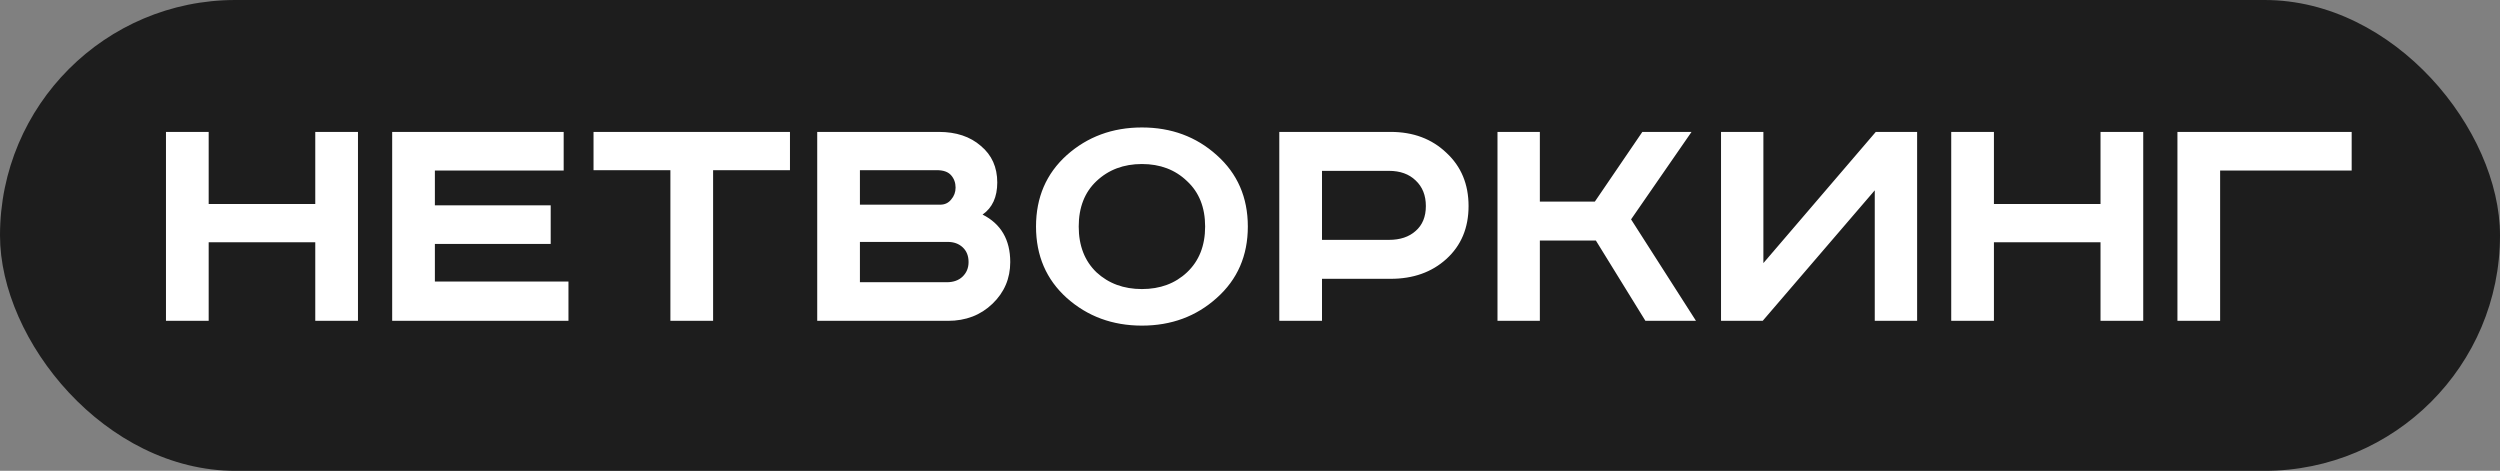
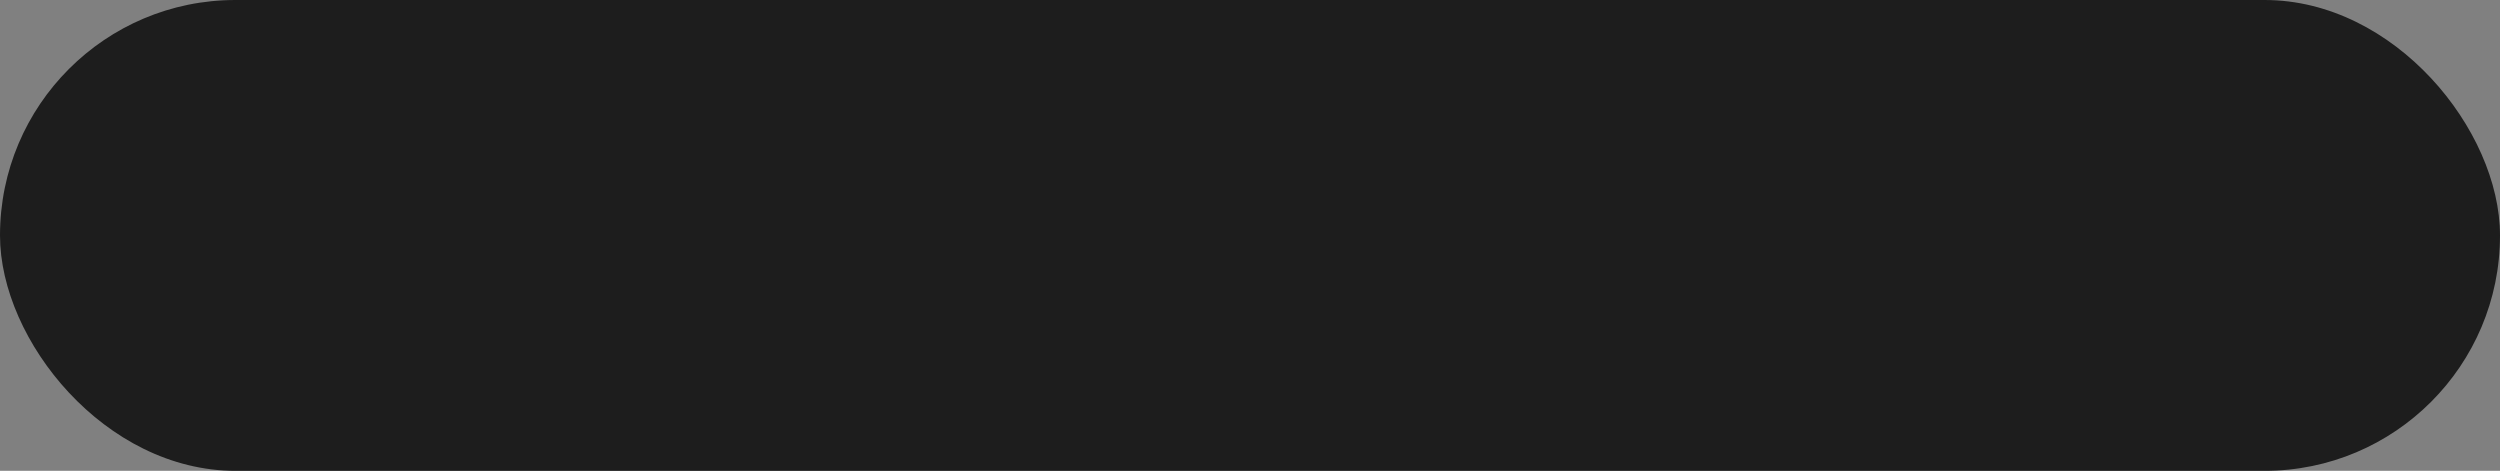
<svg xmlns="http://www.w3.org/2000/svg" width="1200" height="226" viewBox="0 0 1200 226" fill="none">
  <rect x="0" y="0" width="1200" height="226" fill="#808080" stroke="none" />
  <rect width="1200" height="226" rx="113" fill="#1D1D1D" />
-   <path d="M79.667 63.316H100.166V97.917H151.329V63.316H171.827V154H151.329V116.283H100.166V154H79.667V63.316ZM188.244 63.316H270.565V81.846H208.742V98.573H264.333V117.103H208.742V135.142H272.861V154H188.244V63.316ZM284.893 63.316H379.185V81.682H342.288V154H321.79V81.682H284.893V63.316ZM392.265 63.316H450.644C458.953 63.316 465.676 65.557 470.814 70.039C476.062 74.412 478.686 80.261 478.686 87.586C478.686 94.582 476.335 99.721 471.634 103C480.49 107.483 484.917 115.081 484.917 125.794C484.917 133.666 482.075 140.335 476.39 145.801C470.705 151.267 463.599 154 455.072 154H392.265V63.316ZM412.763 81.682V98.245H451.3C453.487 98.245 455.236 97.425 456.548 95.785C457.969 94.145 458.679 92.232 458.679 90.046C458.679 87.75 457.969 85.782 456.548 84.142C455.126 82.502 452.831 81.682 449.66 81.682H412.763ZM412.763 116.119V135.47H454.416C457.586 135.47 460.101 134.595 461.959 132.846C463.927 130.987 464.911 128.637 464.911 125.794C464.911 122.843 463.982 120.492 462.123 118.743C460.265 116.994 457.859 116.119 454.908 116.119H412.763ZM526.313 86.93C520.628 92.287 517.786 99.557 517.786 108.74C517.786 117.923 520.628 125.248 526.313 130.714C532.107 136.071 539.377 138.749 548.123 138.749C556.869 138.749 564.085 136.071 569.769 130.714C575.564 125.248 578.461 117.923 578.461 108.74C578.461 99.557 575.564 92.287 569.769 86.93C564.085 81.464 556.869 78.731 548.123 78.731C539.377 78.731 532.107 81.464 526.313 86.93ZM584.036 74.467C593.985 83.322 598.959 94.746 598.959 108.74C598.959 122.733 593.985 134.158 584.036 143.013C574.197 151.868 562.226 156.296 548.123 156.296C534.021 156.296 521.995 151.868 512.047 143.013C502.207 134.158 497.288 122.733 497.288 108.74C497.288 94.746 502.207 83.322 512.047 74.467C521.995 65.612 534.021 61.184 548.123 61.184C562.226 61.184 574.197 65.612 584.036 74.467ZM614.062 63.316H667.522C678.345 63.316 687.255 66.65 694.251 73.319C701.357 79.878 704.91 88.406 704.91 98.901C704.91 109.396 701.357 117.868 694.251 124.319C687.255 130.659 678.345 133.83 667.522 133.83H634.56V154H614.062V63.316ZM634.56 82.01V115.135H666.702C672.059 115.135 676.322 113.714 679.493 110.872C682.772 108.029 684.412 104.039 684.412 98.901C684.412 93.763 682.772 89.663 679.493 86.602C676.322 83.541 672.059 82.01 666.702 82.01H634.56ZM718.795 63.316H739.13V96.769H765.531L788.325 63.316H811.939L782.914 105.296L814.071 154H789.801L766.023 115.463H739.13V154H718.795V63.316ZM826.091 63.316H846.425V126.286L900.376 63.316H920.219V154H899.884V91.357L846.097 154H826.091V63.316ZM936.589 63.316H957.087V97.917H1008.25V63.316H1028.75V154H1008.25V116.283H957.087V154H936.589V63.316ZM1045.17 63.316H1128.8V81.846H1065.66V154H1045.17V63.316Z" fill="white" />
</svg>